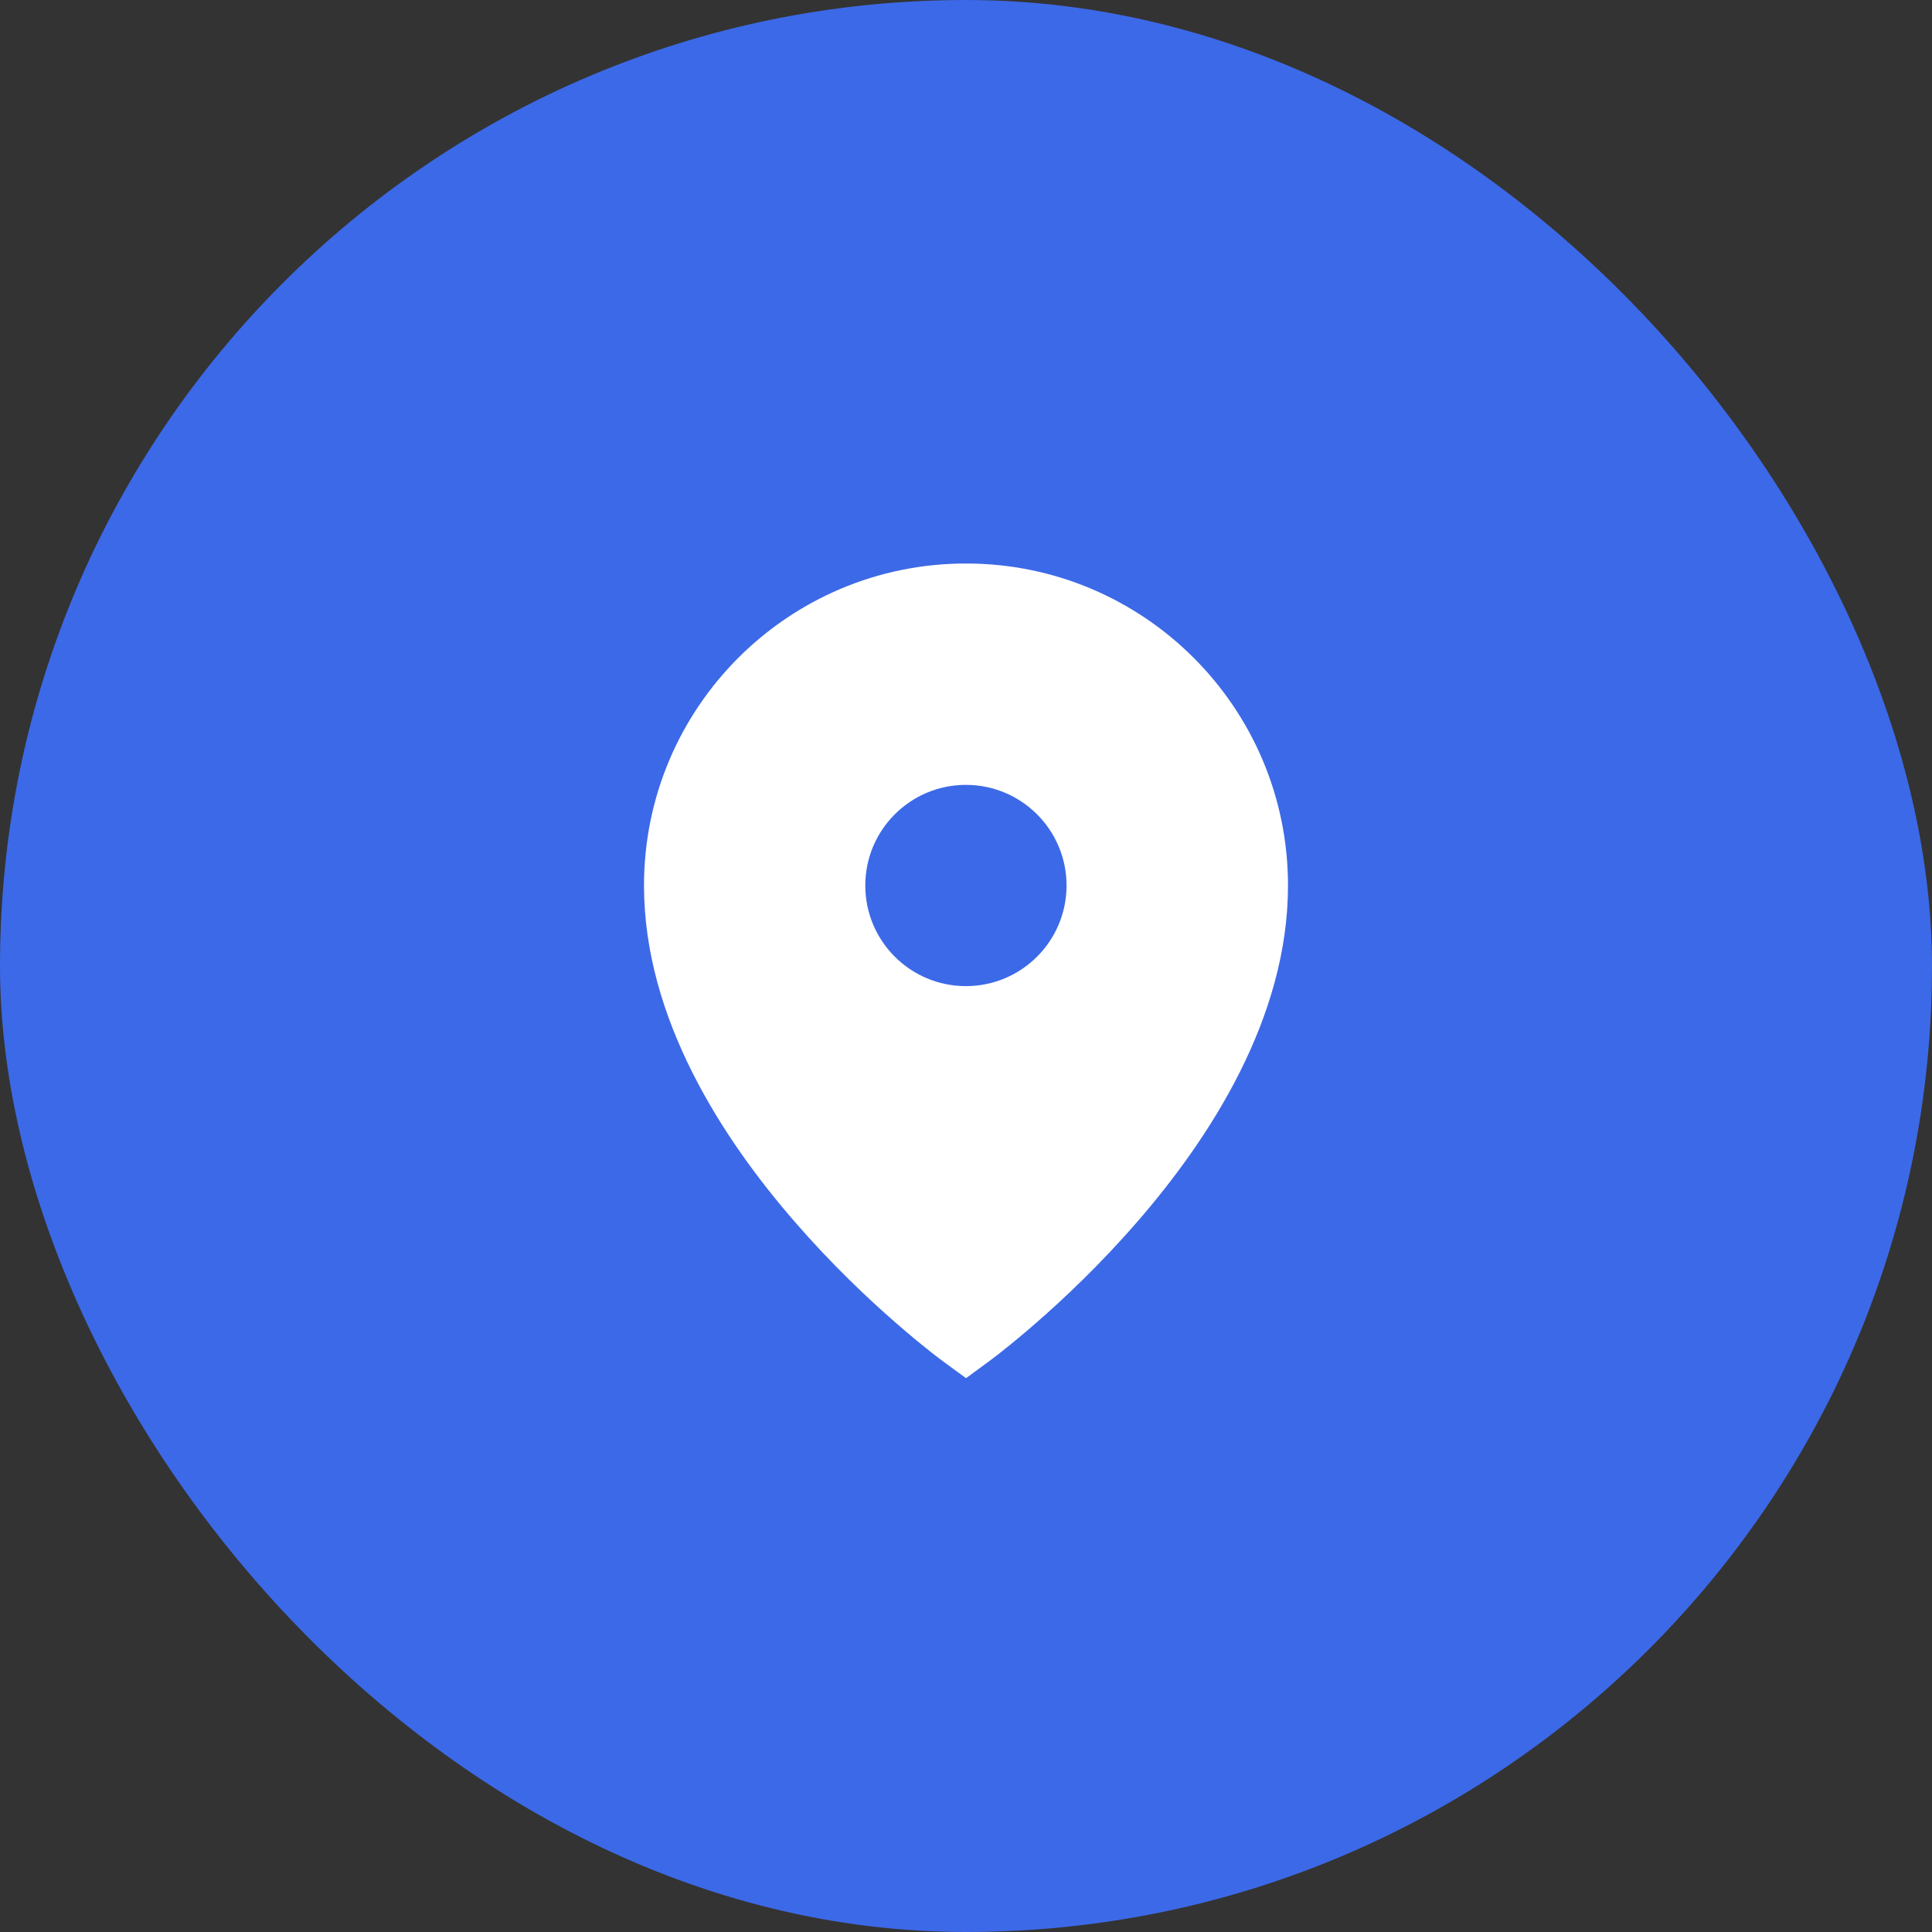
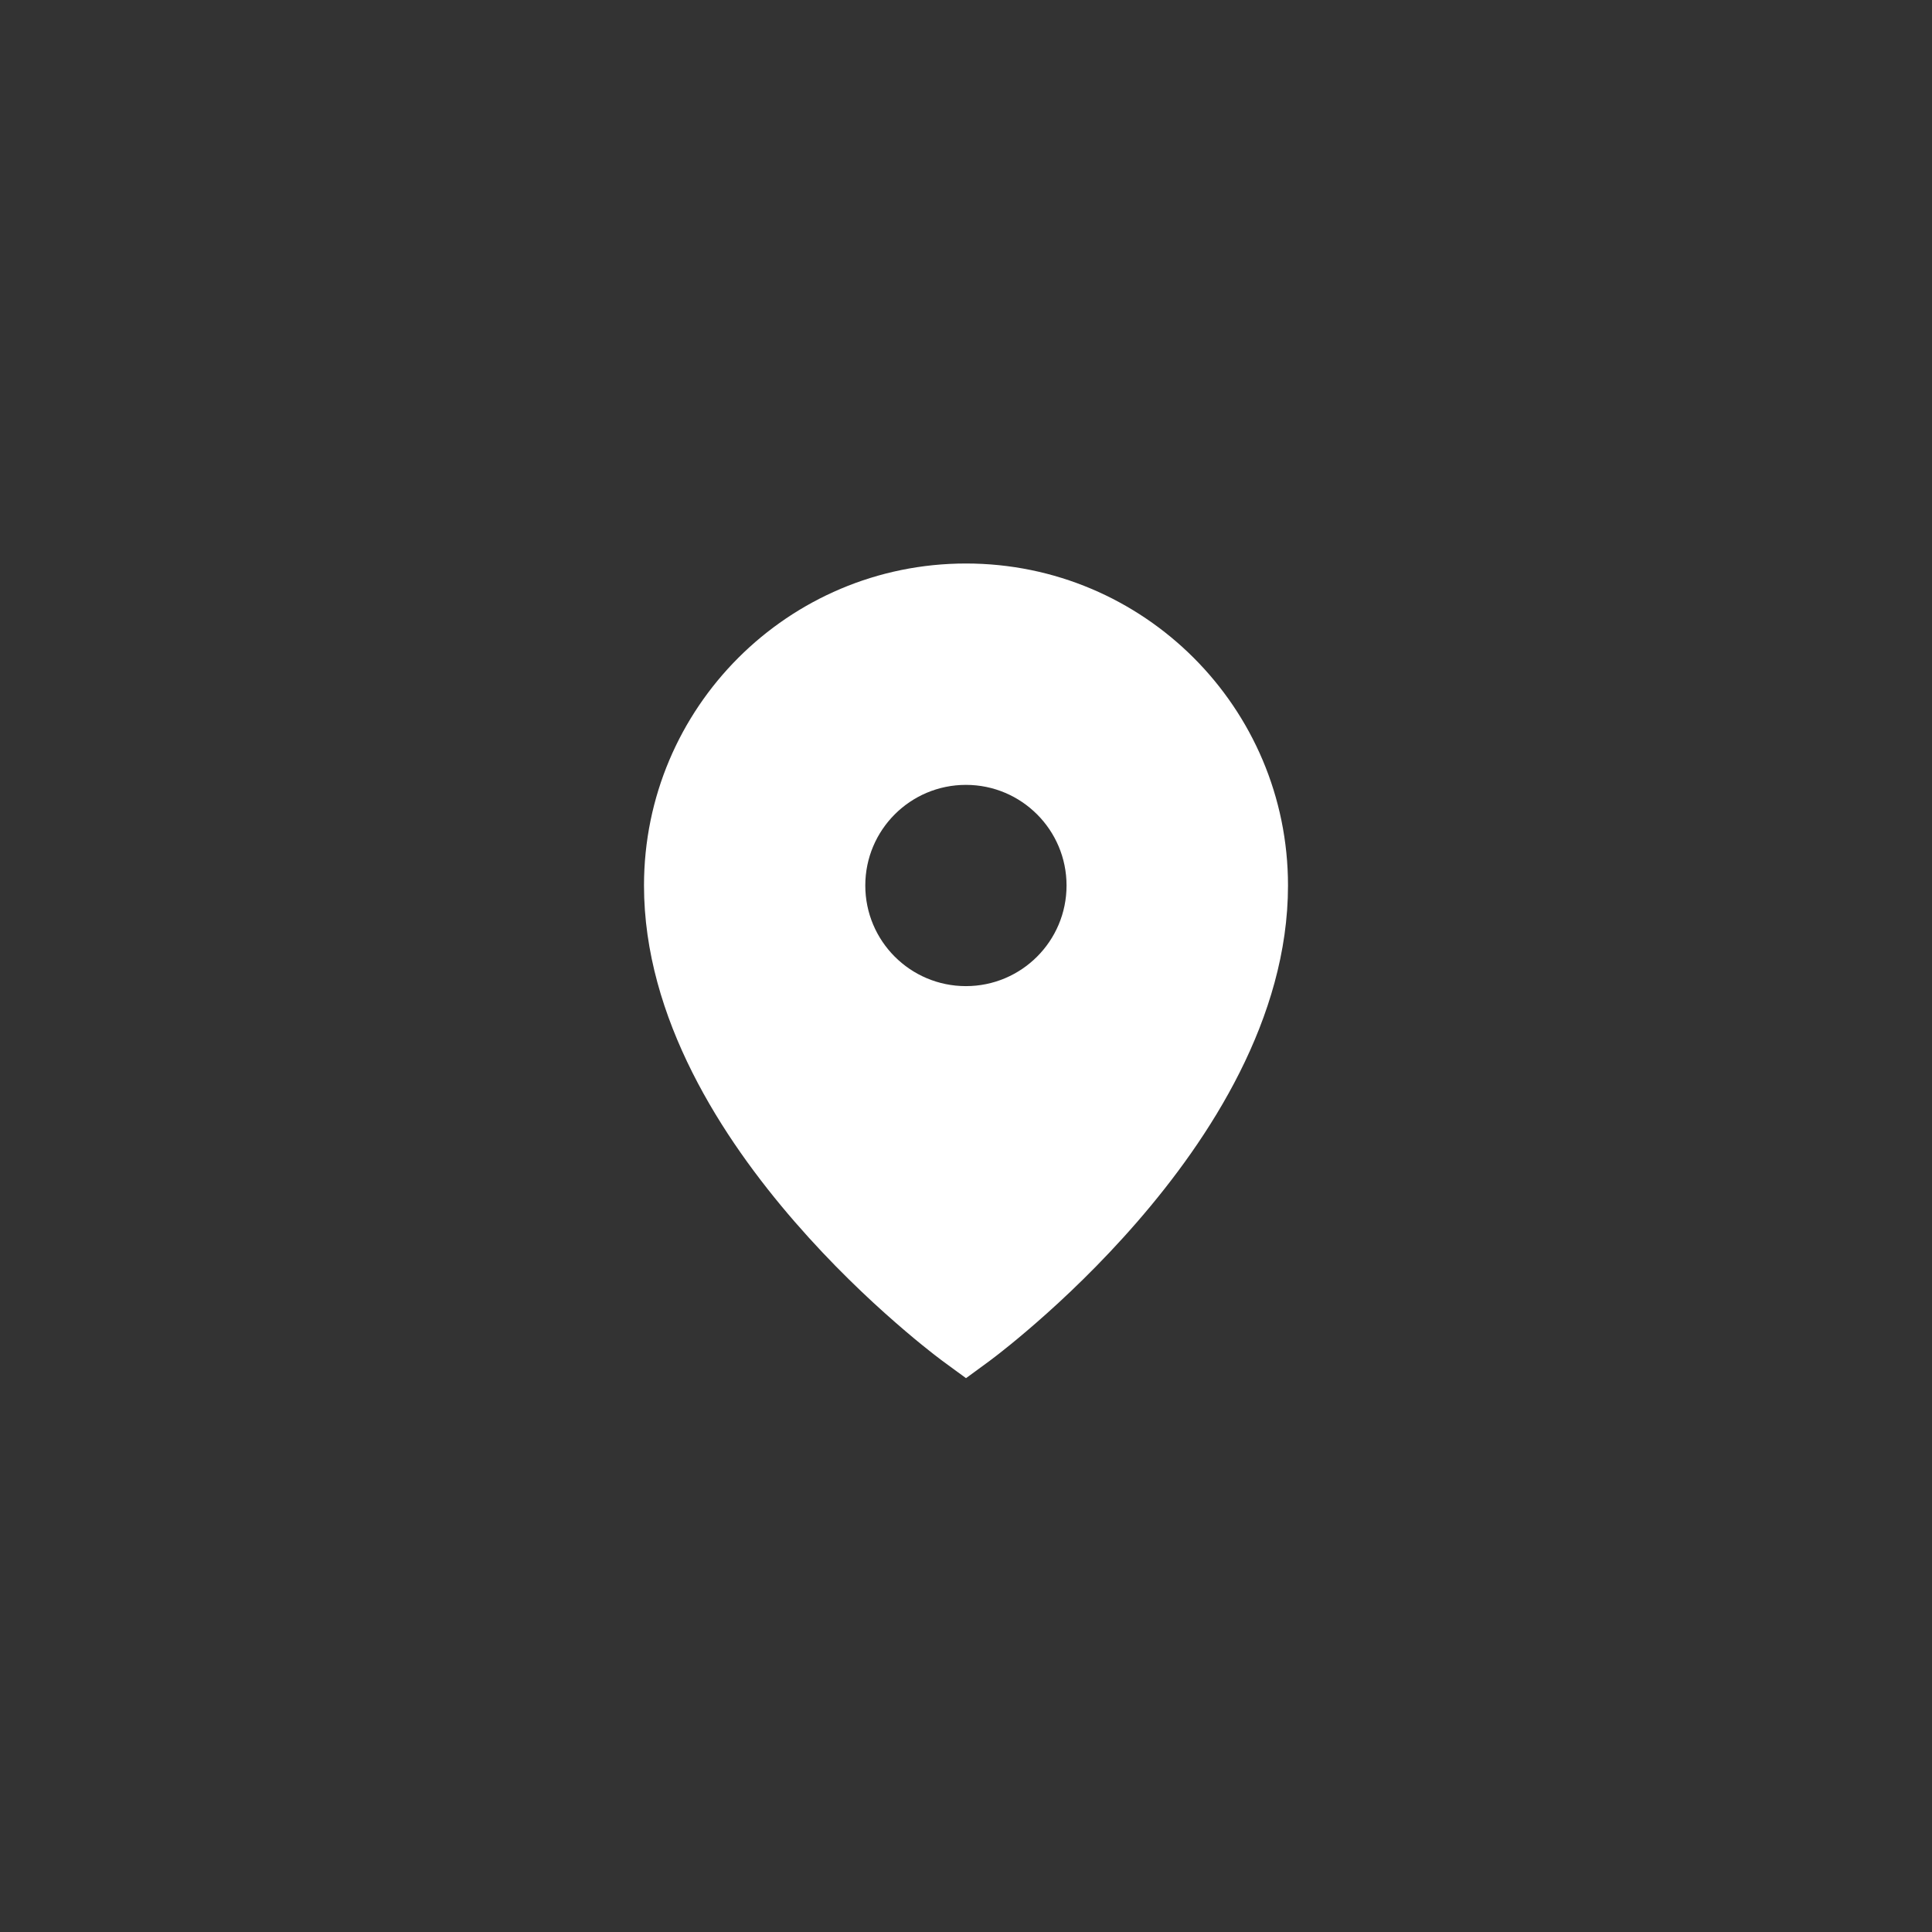
<svg xmlns="http://www.w3.org/2000/svg" width="48" height="48" viewBox="0 0 48 48" fill="none">
  <rect x="0" y="0" width="48" height="48" fill="#333333" stroke="none" />
-   <rect width="48" height="48" rx="24" fill="#3C69E7" />
-   <path fill-rule="evenodd" clip-rule="evenodd" d="M24.593 33.806L24.594 33.804L24.6 33.8L24.619 33.786C24.634 33.775 24.656 33.758 24.684 33.736C24.741 33.694 24.821 33.632 24.922 33.551C25.125 33.391 25.41 33.157 25.751 32.859C26.433 32.265 27.343 31.407 28.255 30.355C30.048 28.29 32 25.305 32 22C32 17.582 28.418 14 24 14C19.582 14 16 17.582 16 22C16 25.305 17.952 28.29 19.745 30.355C20.657 31.407 21.567 32.265 22.249 32.859C22.59 33.157 22.875 33.391 23.078 33.551C23.179 33.632 23.259 33.694 23.316 33.736C23.344 33.758 23.366 33.775 23.381 33.786L23.4 33.8L23.406 33.804L23.408 33.806L24 34.24L24.593 33.806ZM23.998 24.5C25.378 24.5 26.498 23.381 26.498 22C26.498 20.619 25.378 19.5 23.998 19.5C22.617 19.5 21.498 20.619 21.498 22C21.498 23.381 22.617 24.5 23.998 24.5Z" fill="white" />
+   <path fill-rule="evenodd" clip-rule="evenodd" d="M24.593 33.806L24.594 33.804L24.6 33.8L24.619 33.786C24.741 33.694 24.821 33.632 24.922 33.551C25.125 33.391 25.41 33.157 25.751 32.859C26.433 32.265 27.343 31.407 28.255 30.355C30.048 28.29 32 25.305 32 22C32 17.582 28.418 14 24 14C19.582 14 16 17.582 16 22C16 25.305 17.952 28.29 19.745 30.355C20.657 31.407 21.567 32.265 22.249 32.859C22.59 33.157 22.875 33.391 23.078 33.551C23.179 33.632 23.259 33.694 23.316 33.736C23.344 33.758 23.366 33.775 23.381 33.786L23.4 33.8L23.406 33.804L23.408 33.806L24 34.24L24.593 33.806ZM23.998 24.5C25.378 24.5 26.498 23.381 26.498 22C26.498 20.619 25.378 19.5 23.998 19.5C22.617 19.5 21.498 20.619 21.498 22C21.498 23.381 22.617 24.5 23.998 24.5Z" fill="white" />
</svg>